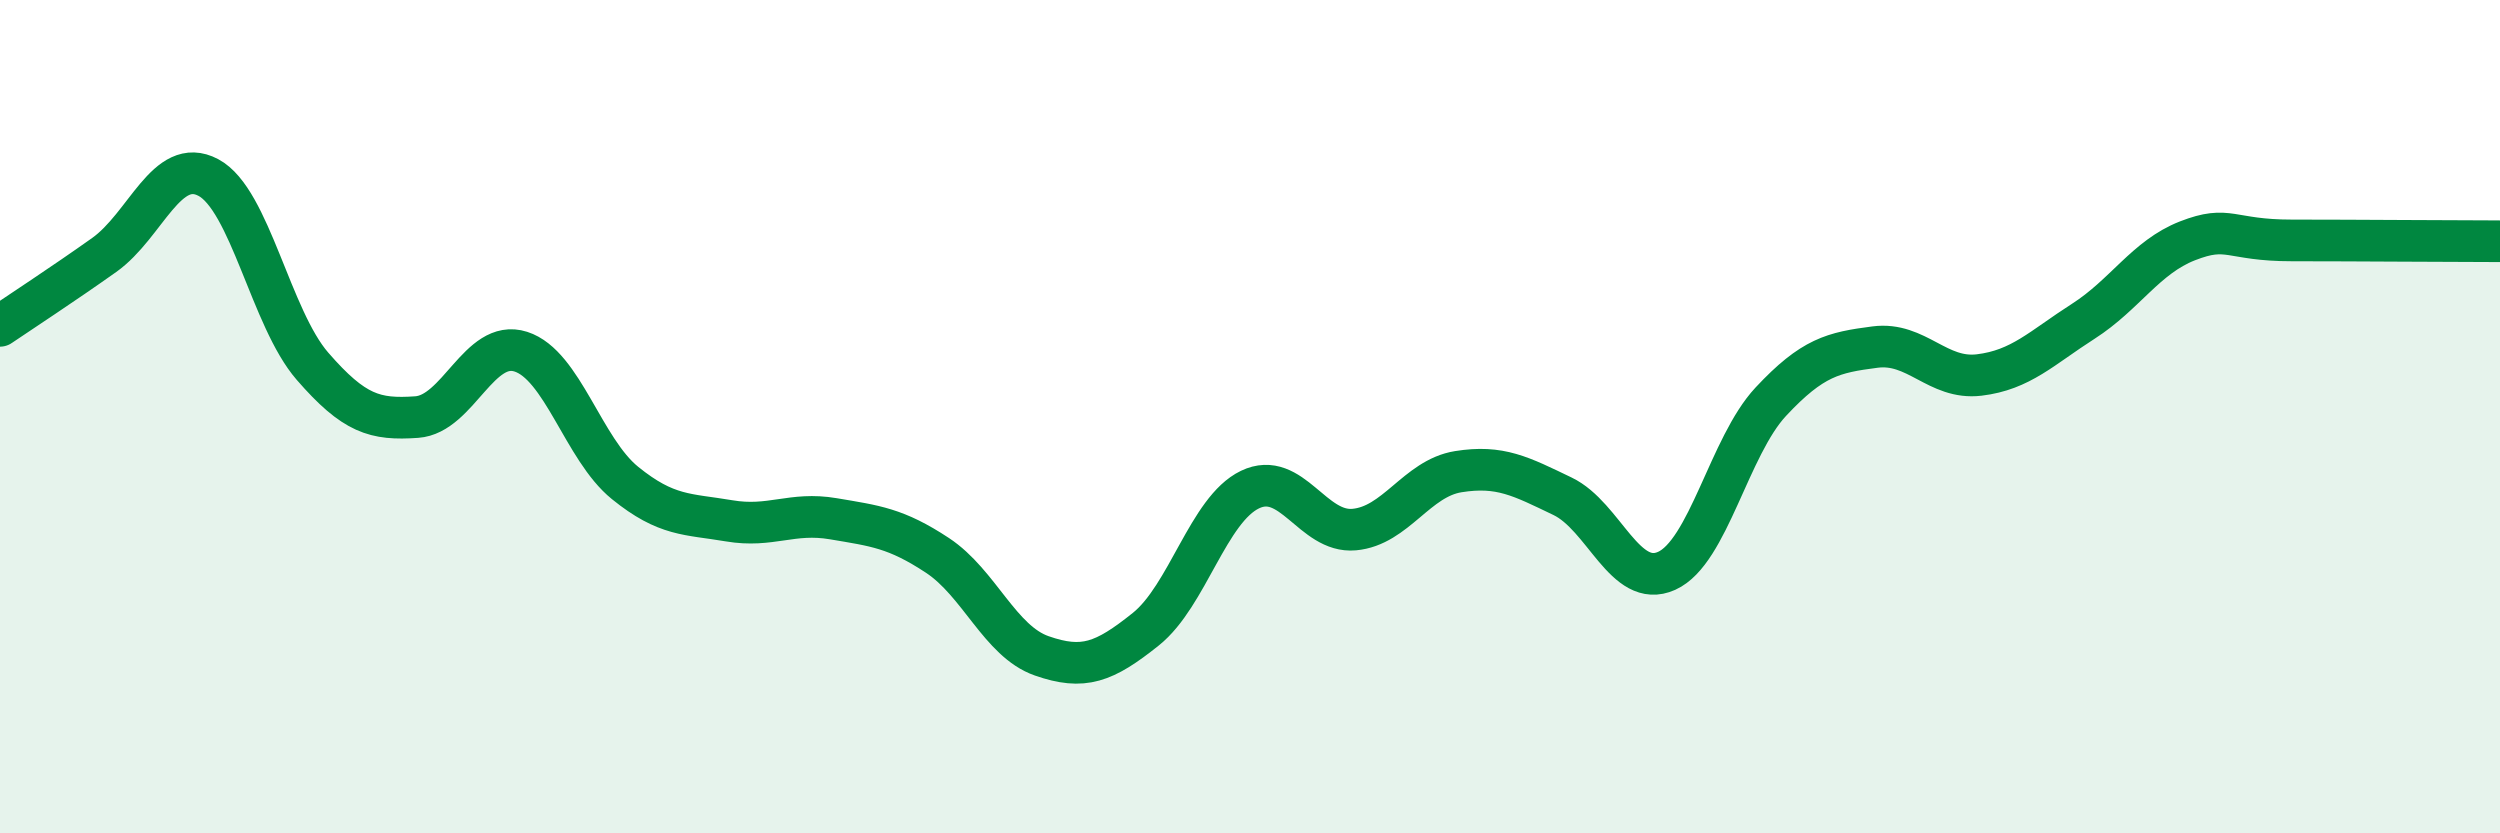
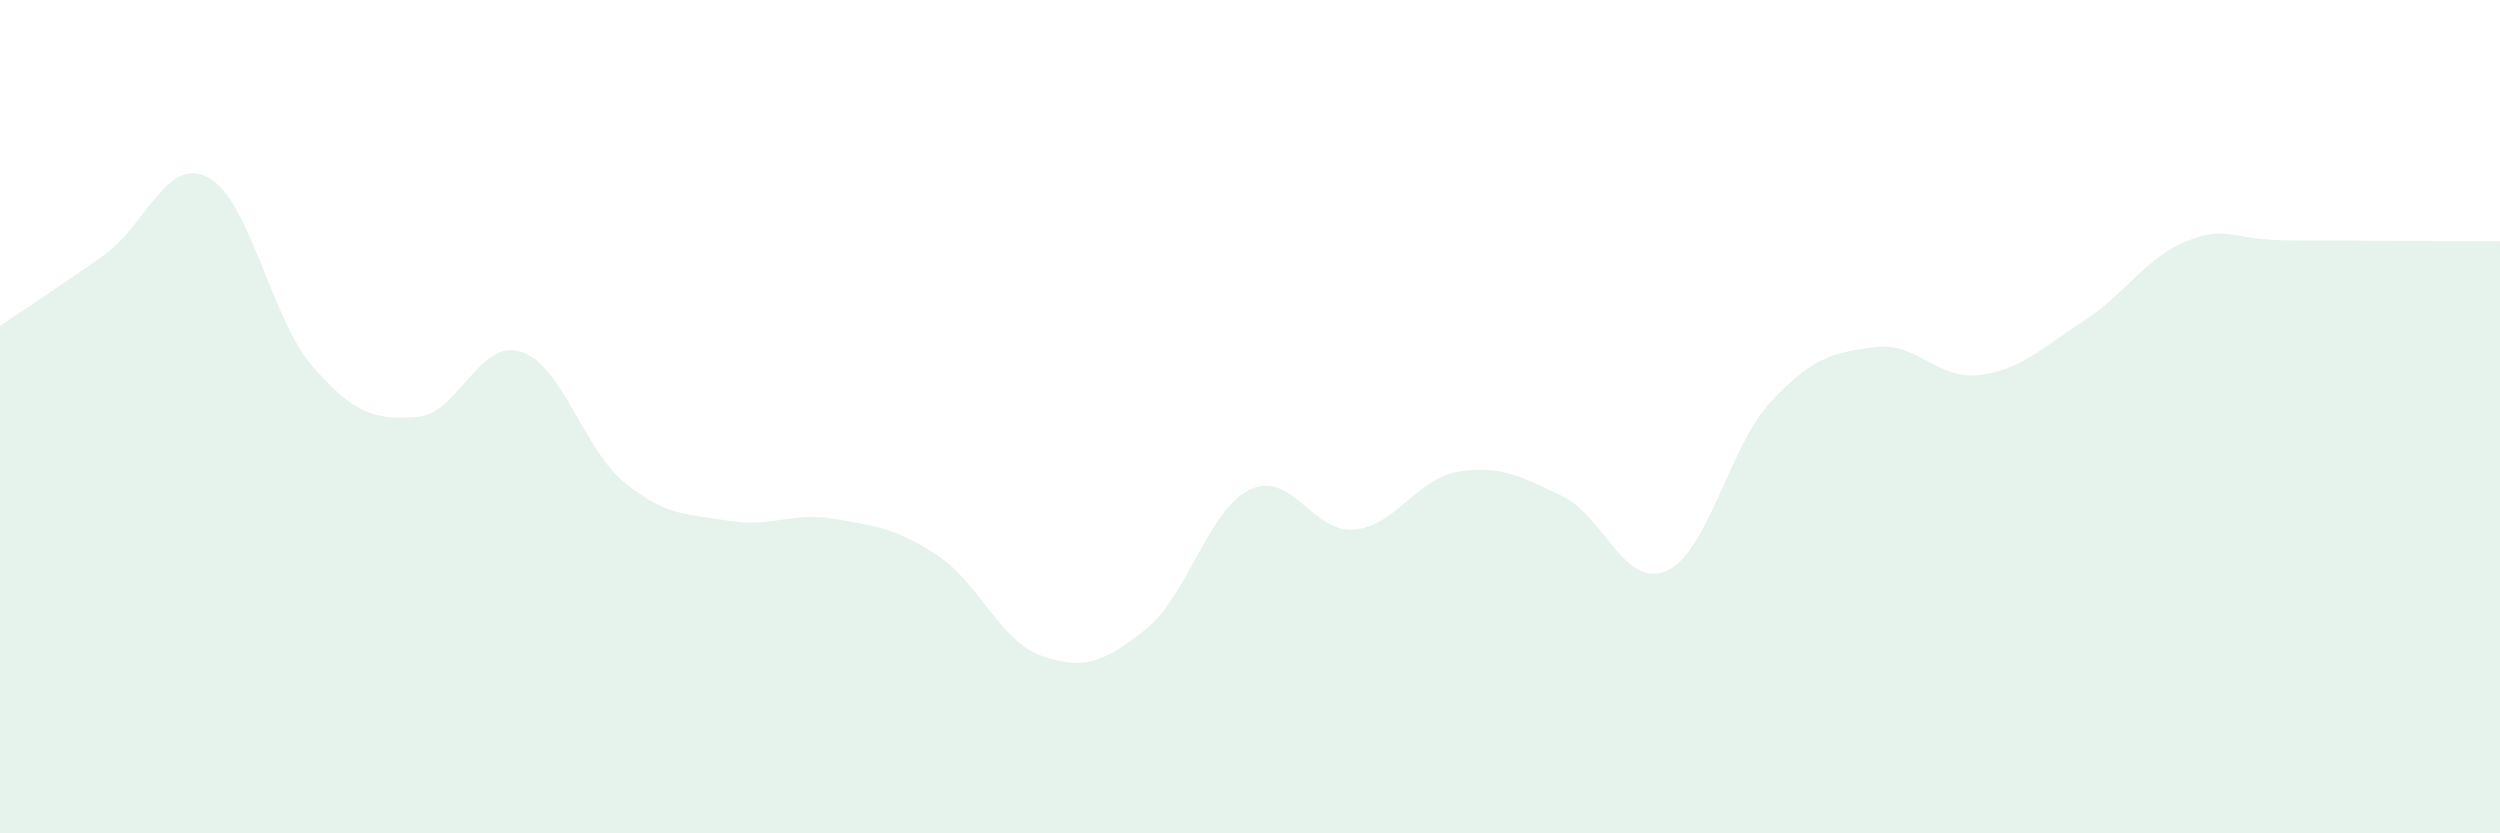
<svg xmlns="http://www.w3.org/2000/svg" width="60" height="20" viewBox="0 0 60 20">
  <path d="M 0,7.82 C 0.5,7.48 1.5,6.83 2.5,6.12 C 3.5,5.41 4,3.73 5,4.26 C 6,4.79 6.5,7.64 7.5,8.79 C 8.5,9.94 9,10.08 10,10.01 C 11,9.94 11.5,8.12 12.5,8.44 C 13.5,8.76 14,10.78 15,11.59 C 16,12.4 16.5,12.33 17.5,12.5 C 18.5,12.67 19,12.28 20,12.45 C 21,12.62 21.5,12.67 22.5,13.33 C 23.5,13.99 24,15.39 25,15.74 C 26,16.09 26.5,15.9 27.5,15.1 C 28.5,14.3 29,12.23 30,11.75 C 31,11.27 31.5,12.8 32.5,12.71 C 33.5,12.62 34,11.48 35,11.32 C 36,11.16 36.5,11.43 37.5,11.91 C 38.5,12.39 39,14.15 40,13.7 C 41,13.25 41.5,10.71 42.5,9.64 C 43.5,8.57 44,8.46 45,8.33 C 46,8.2 46.5,9.12 47.5,9 C 48.5,8.88 49,8.35 50,7.71 C 51,7.07 51.5,6.17 52.5,5.78 C 53.5,5.39 53.5,5.77 55,5.77 C 56.5,5.77 59,5.79 60,5.79L60 20L0 20Z" fill="#008740" opacity="0.1" stroke-linecap="round" stroke-linejoin="round" />
-   <path d="M 0,7.82 C 0.5,7.48 1.5,6.83 2.5,6.12 C 3.5,5.41 4,3.73 5,4.26 C 6,4.79 6.5,7.64 7.5,8.79 C 8.5,9.94 9,10.08 10,10.01 C 11,9.94 11.5,8.12 12.5,8.44 C 13.5,8.76 14,10.78 15,11.59 C 16,12.4 16.5,12.33 17.5,12.5 C 18.5,12.67 19,12.28 20,12.45 C 21,12.62 21.5,12.67 22.5,13.33 C 23.5,13.99 24,15.39 25,15.74 C 26,16.09 26.5,15.9 27.5,15.1 C 28.5,14.3 29,12.23 30,11.75 C 31,11.27 31.5,12.8 32.5,12.71 C 33.5,12.62 34,11.48 35,11.32 C 36,11.16 36.5,11.43 37.5,11.91 C 38.5,12.39 39,14.15 40,13.7 C 41,13.25 41.5,10.71 42.5,9.64 C 43.5,8.57 44,8.46 45,8.33 C 46,8.2 46.5,9.12 47.5,9 C 48.5,8.88 49,8.35 50,7.71 C 51,7.07 51.5,6.17 52.5,5.78 C 53.5,5.39 53.5,5.77 55,5.77 C 56.5,5.77 59,5.79 60,5.79" stroke="#008740" stroke-width="1" fill="none" stroke-linecap="round" stroke-linejoin="round" />
</svg>